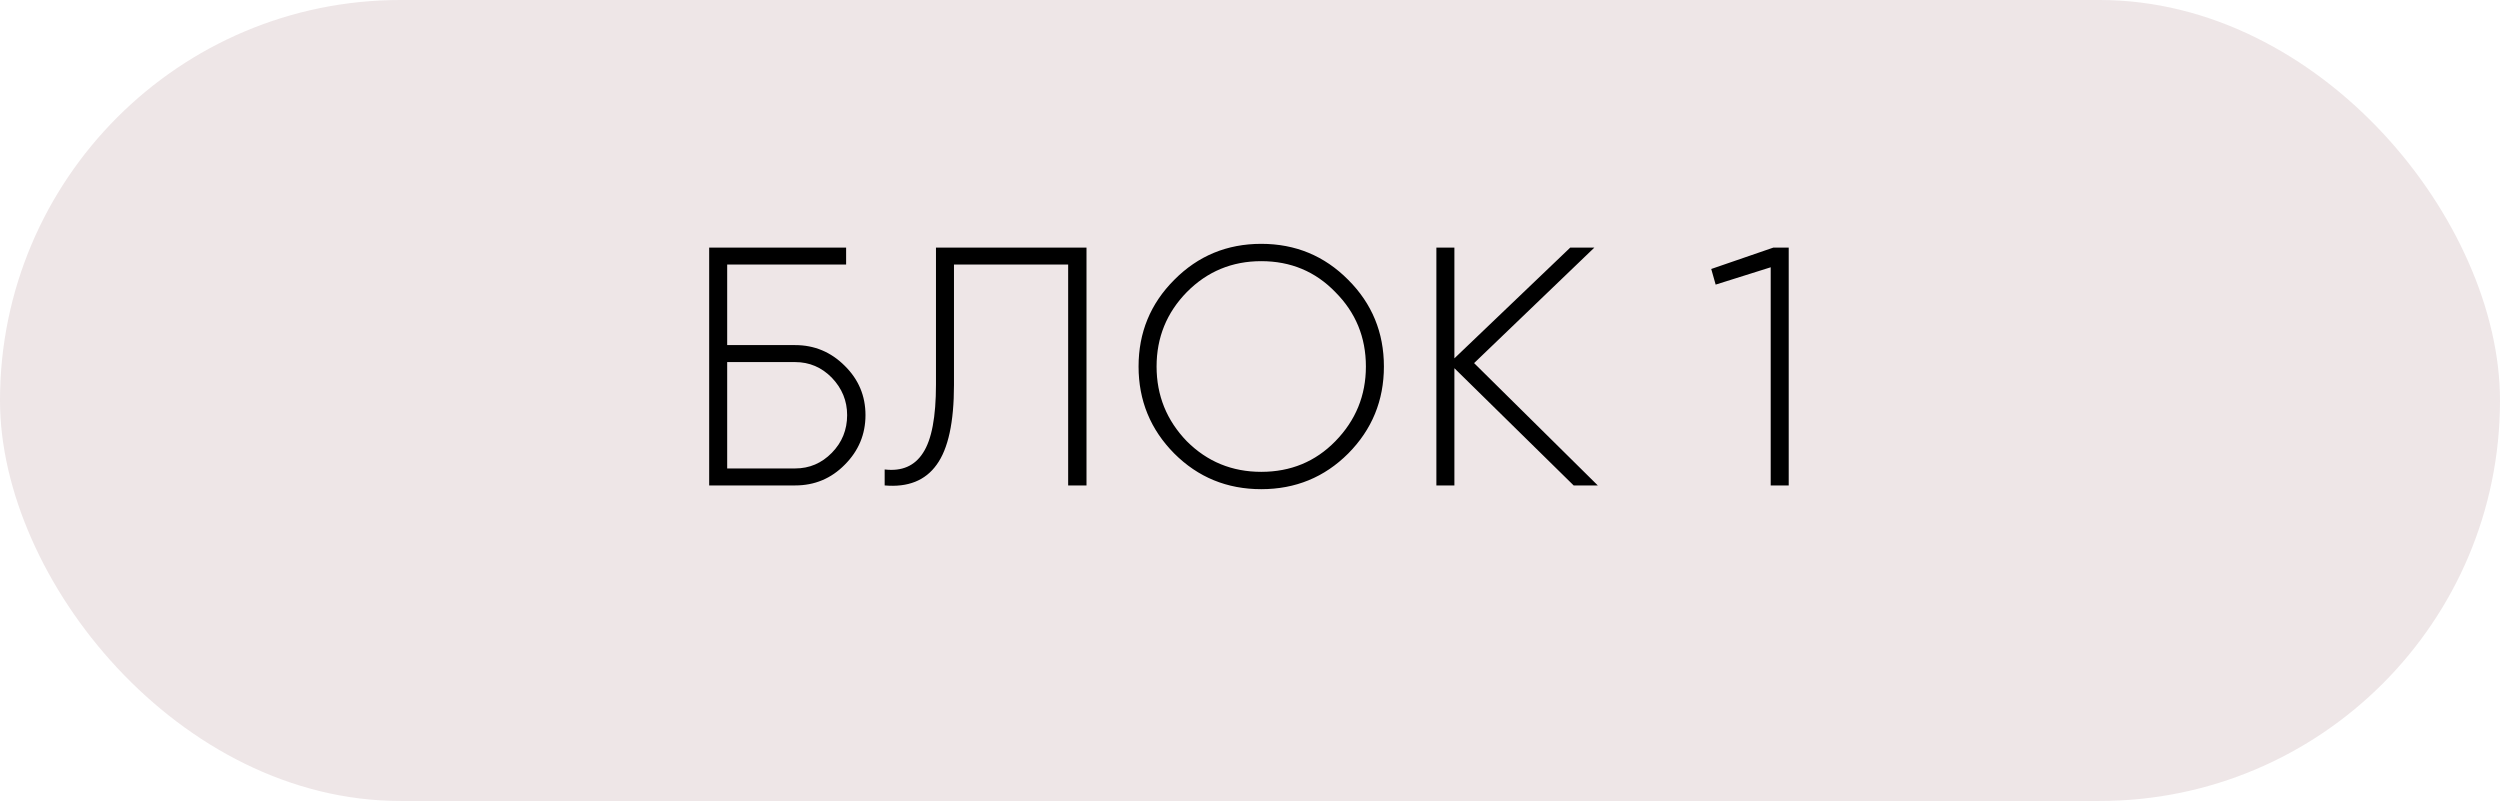
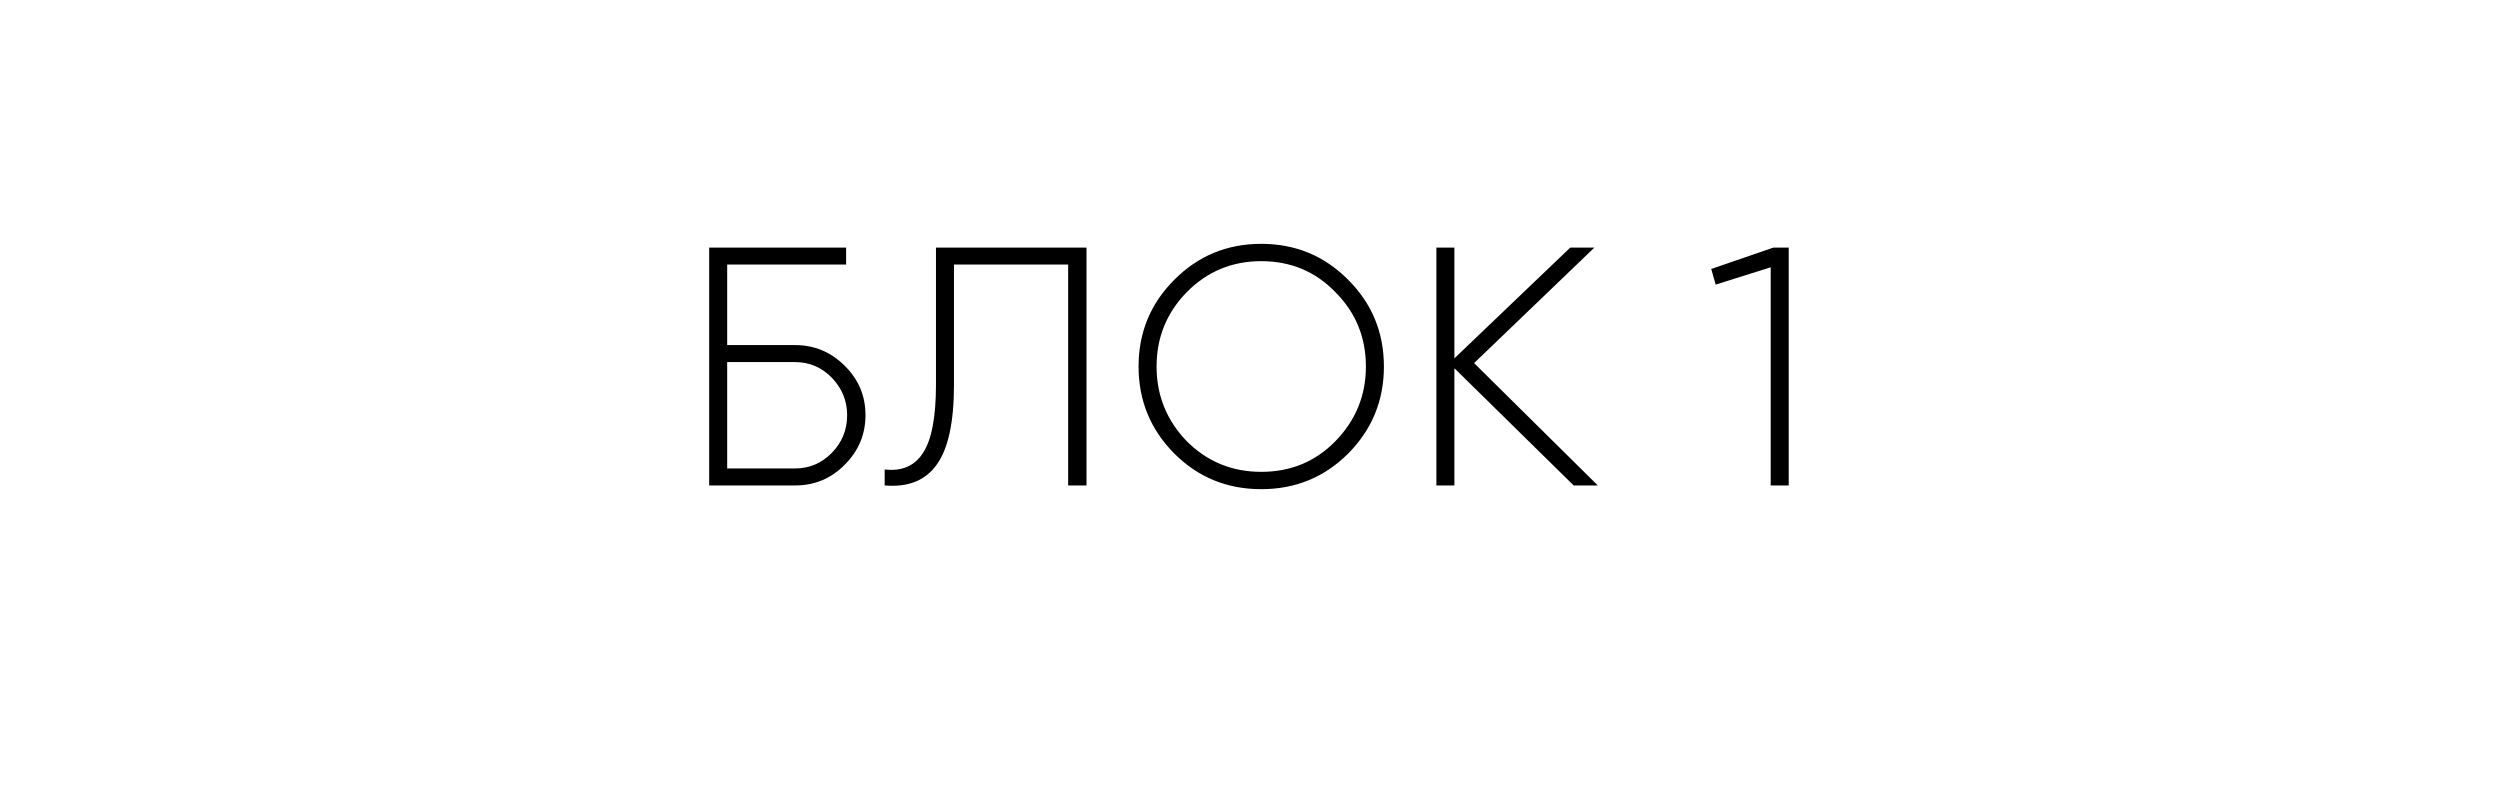
<svg xmlns="http://www.w3.org/2000/svg" width="103" height="33" viewBox="0 0 103 33" fill="none">
-   <rect width="103" height="33" rx="16.5" fill="#590613" fill-opacity="0.1" />
  <path d="M29.96 14.218H32.76C33.553 14.218 34.235 14.503 34.804 15.072C35.373 15.632 35.658 16.309 35.658 17.102C35.658 17.895 35.373 18.577 34.804 19.146C34.244 19.715 33.563 20 32.76 20H29.218V10.2H34.86V10.9H29.96V14.218ZM29.96 19.3H32.76C33.348 19.3 33.852 19.085 34.272 18.656C34.692 18.227 34.902 17.709 34.902 17.102C34.902 16.514 34.692 16.001 34.272 15.562C33.852 15.133 33.348 14.918 32.76 14.918H29.96V19.3ZM36.448 20V19.342C37.157 19.426 37.685 19.197 38.03 18.656C38.385 18.115 38.562 17.177 38.562 15.842V10.2H44.764V20H44.008V10.9H39.304V15.856C39.304 17.396 39.066 18.493 38.59 19.146C38.123 19.799 37.409 20.084 36.448 20ZM55.547 18.684C54.567 19.664 53.373 20.154 51.963 20.154C50.554 20.154 49.359 19.664 48.379 18.684C47.399 17.695 46.909 16.5 46.909 15.1C46.909 13.7 47.399 12.51 48.379 11.53C49.359 10.541 50.554 10.046 51.963 10.046C53.373 10.046 54.567 10.541 55.547 11.53C56.527 12.51 57.017 13.7 57.017 15.1C57.017 16.5 56.527 17.695 55.547 18.684ZM48.897 18.18C49.737 19.02 50.759 19.44 51.963 19.44C53.177 19.44 54.194 19.02 55.015 18.18C55.855 17.321 56.275 16.295 56.275 15.1C56.275 13.896 55.855 12.874 55.015 12.034C54.194 11.185 53.177 10.76 51.963 10.76C50.759 10.76 49.737 11.185 48.897 12.034C48.067 12.883 47.651 13.905 47.651 15.1C47.651 16.295 48.067 17.321 48.897 18.18ZM60.733 14.96L65.829 20H64.835L59.921 15.17V20H59.179V10.2H59.921V14.764L64.695 10.2H65.689L60.733 14.96ZM70.503 11.082L73.065 10.2H73.695V20H72.953V11.012L70.685 11.726L70.503 11.082Z" fill="black" />
</svg>